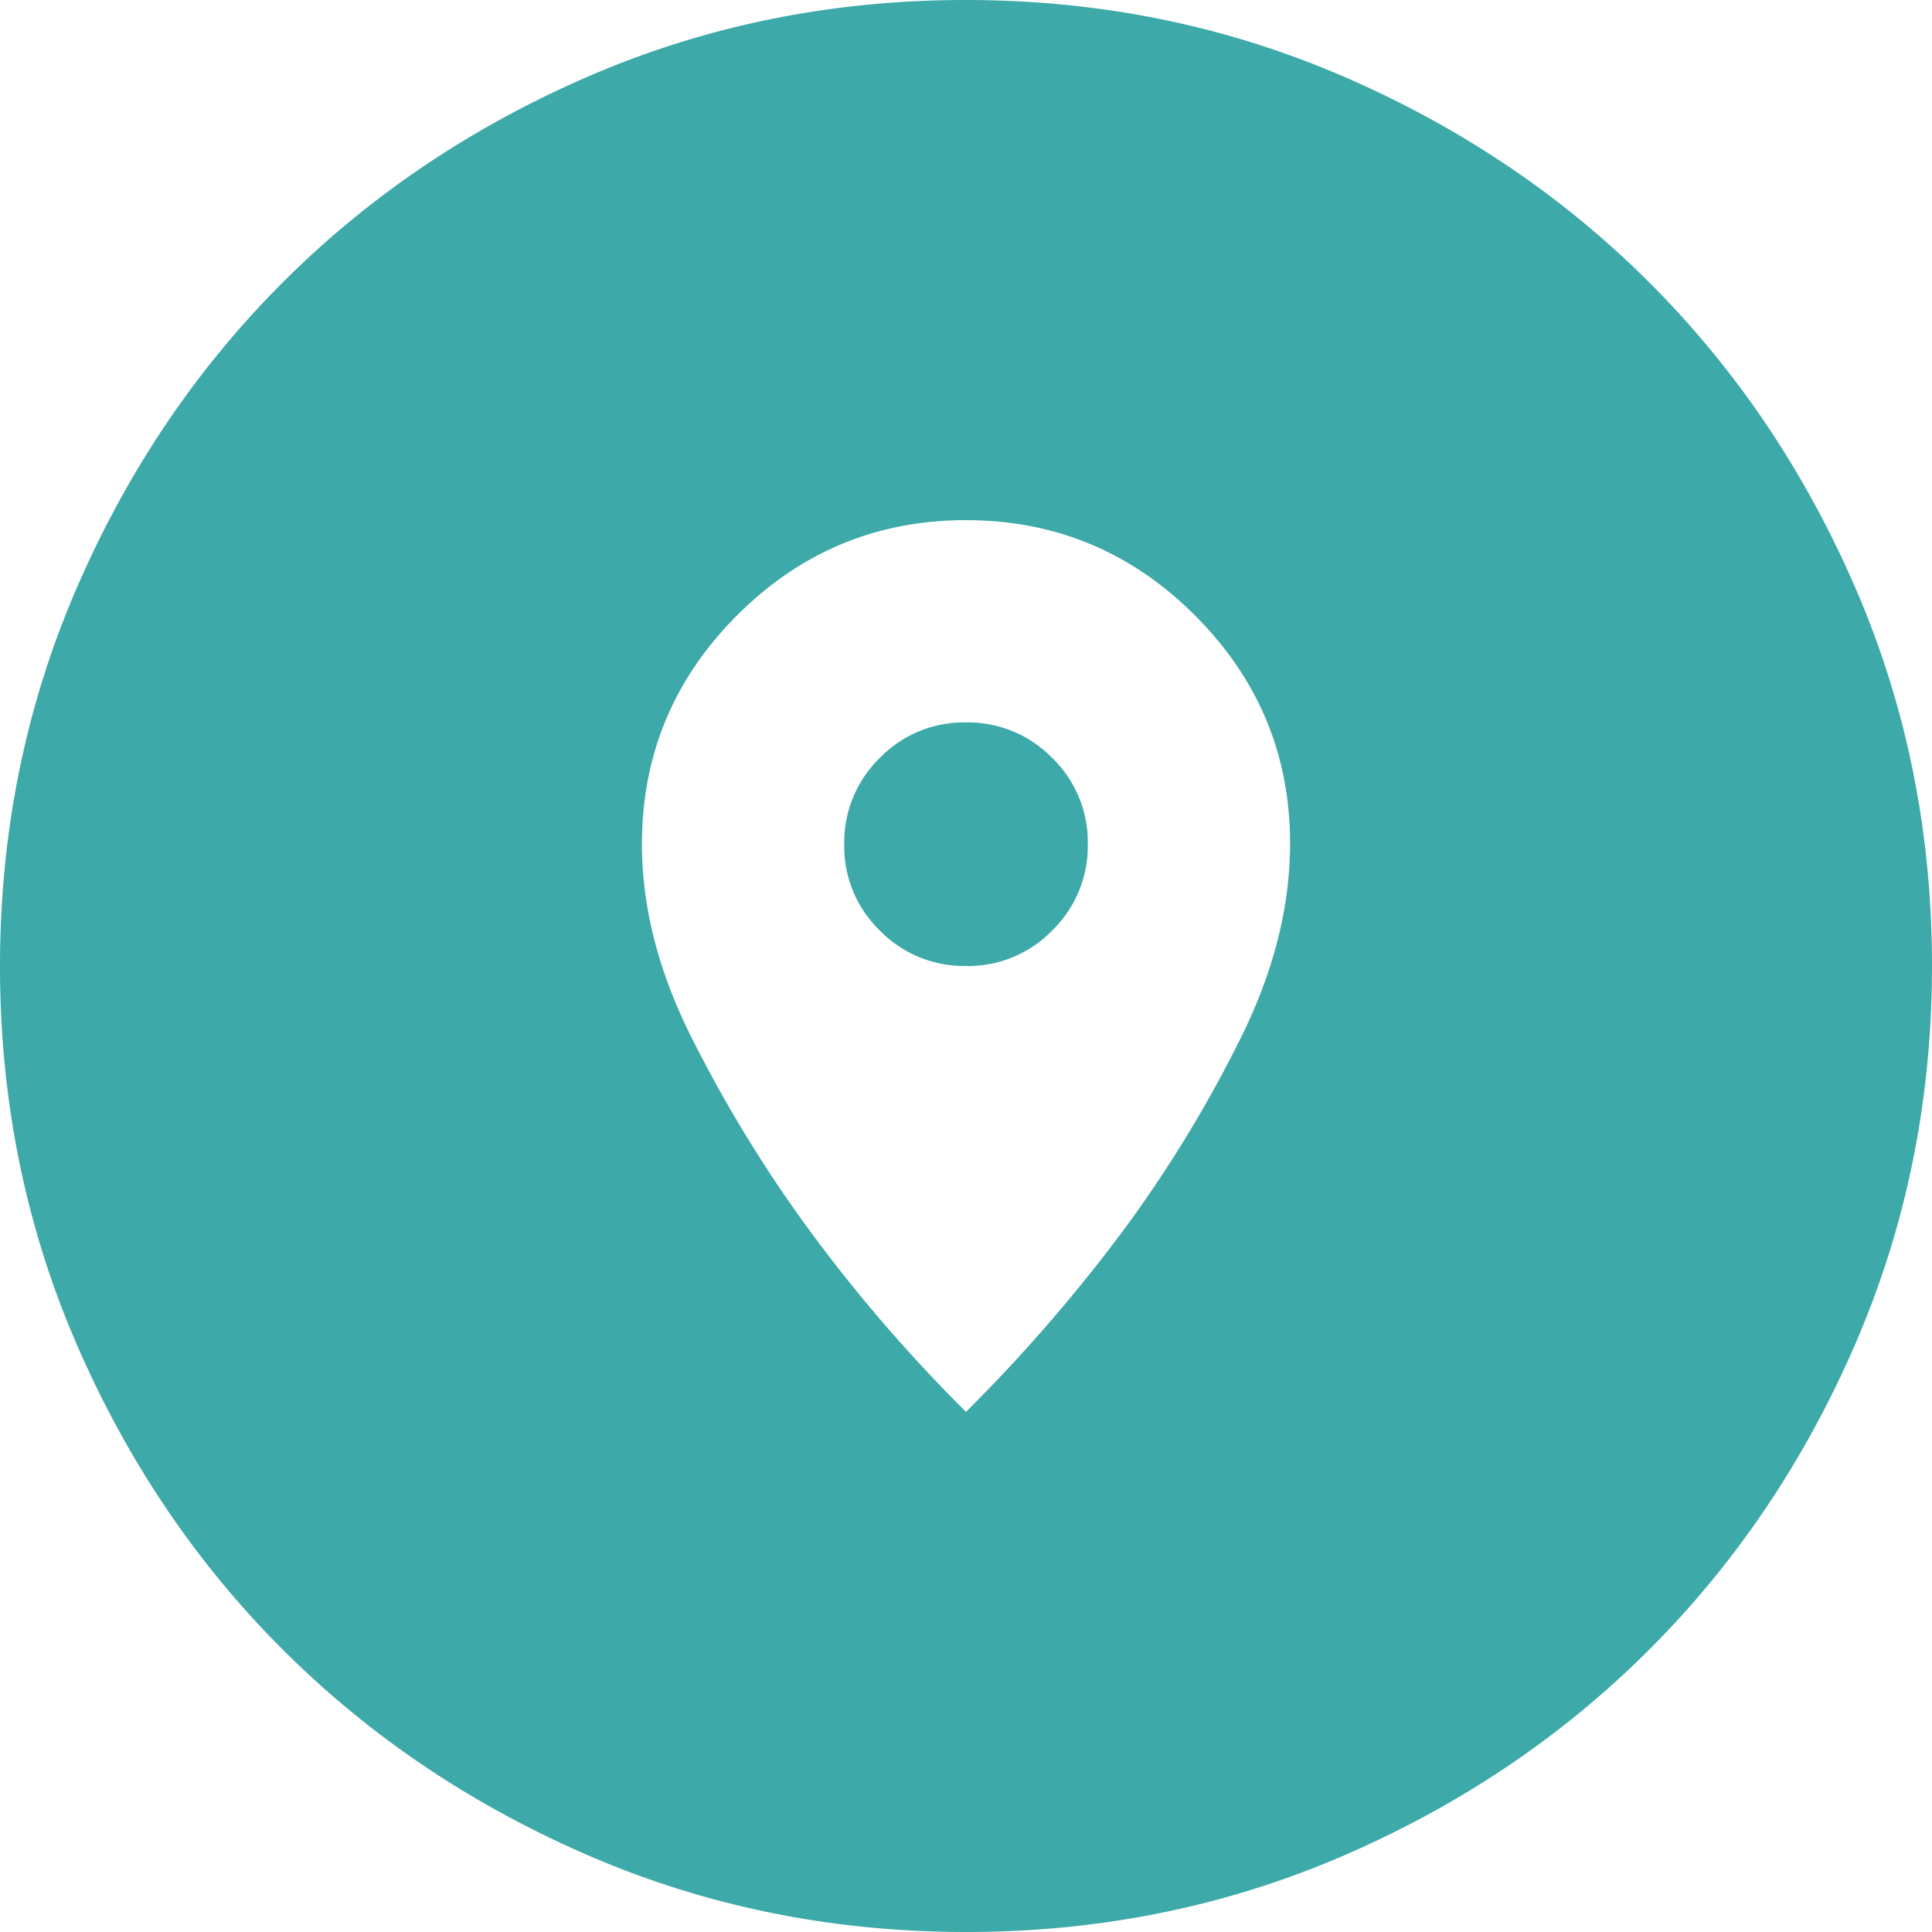
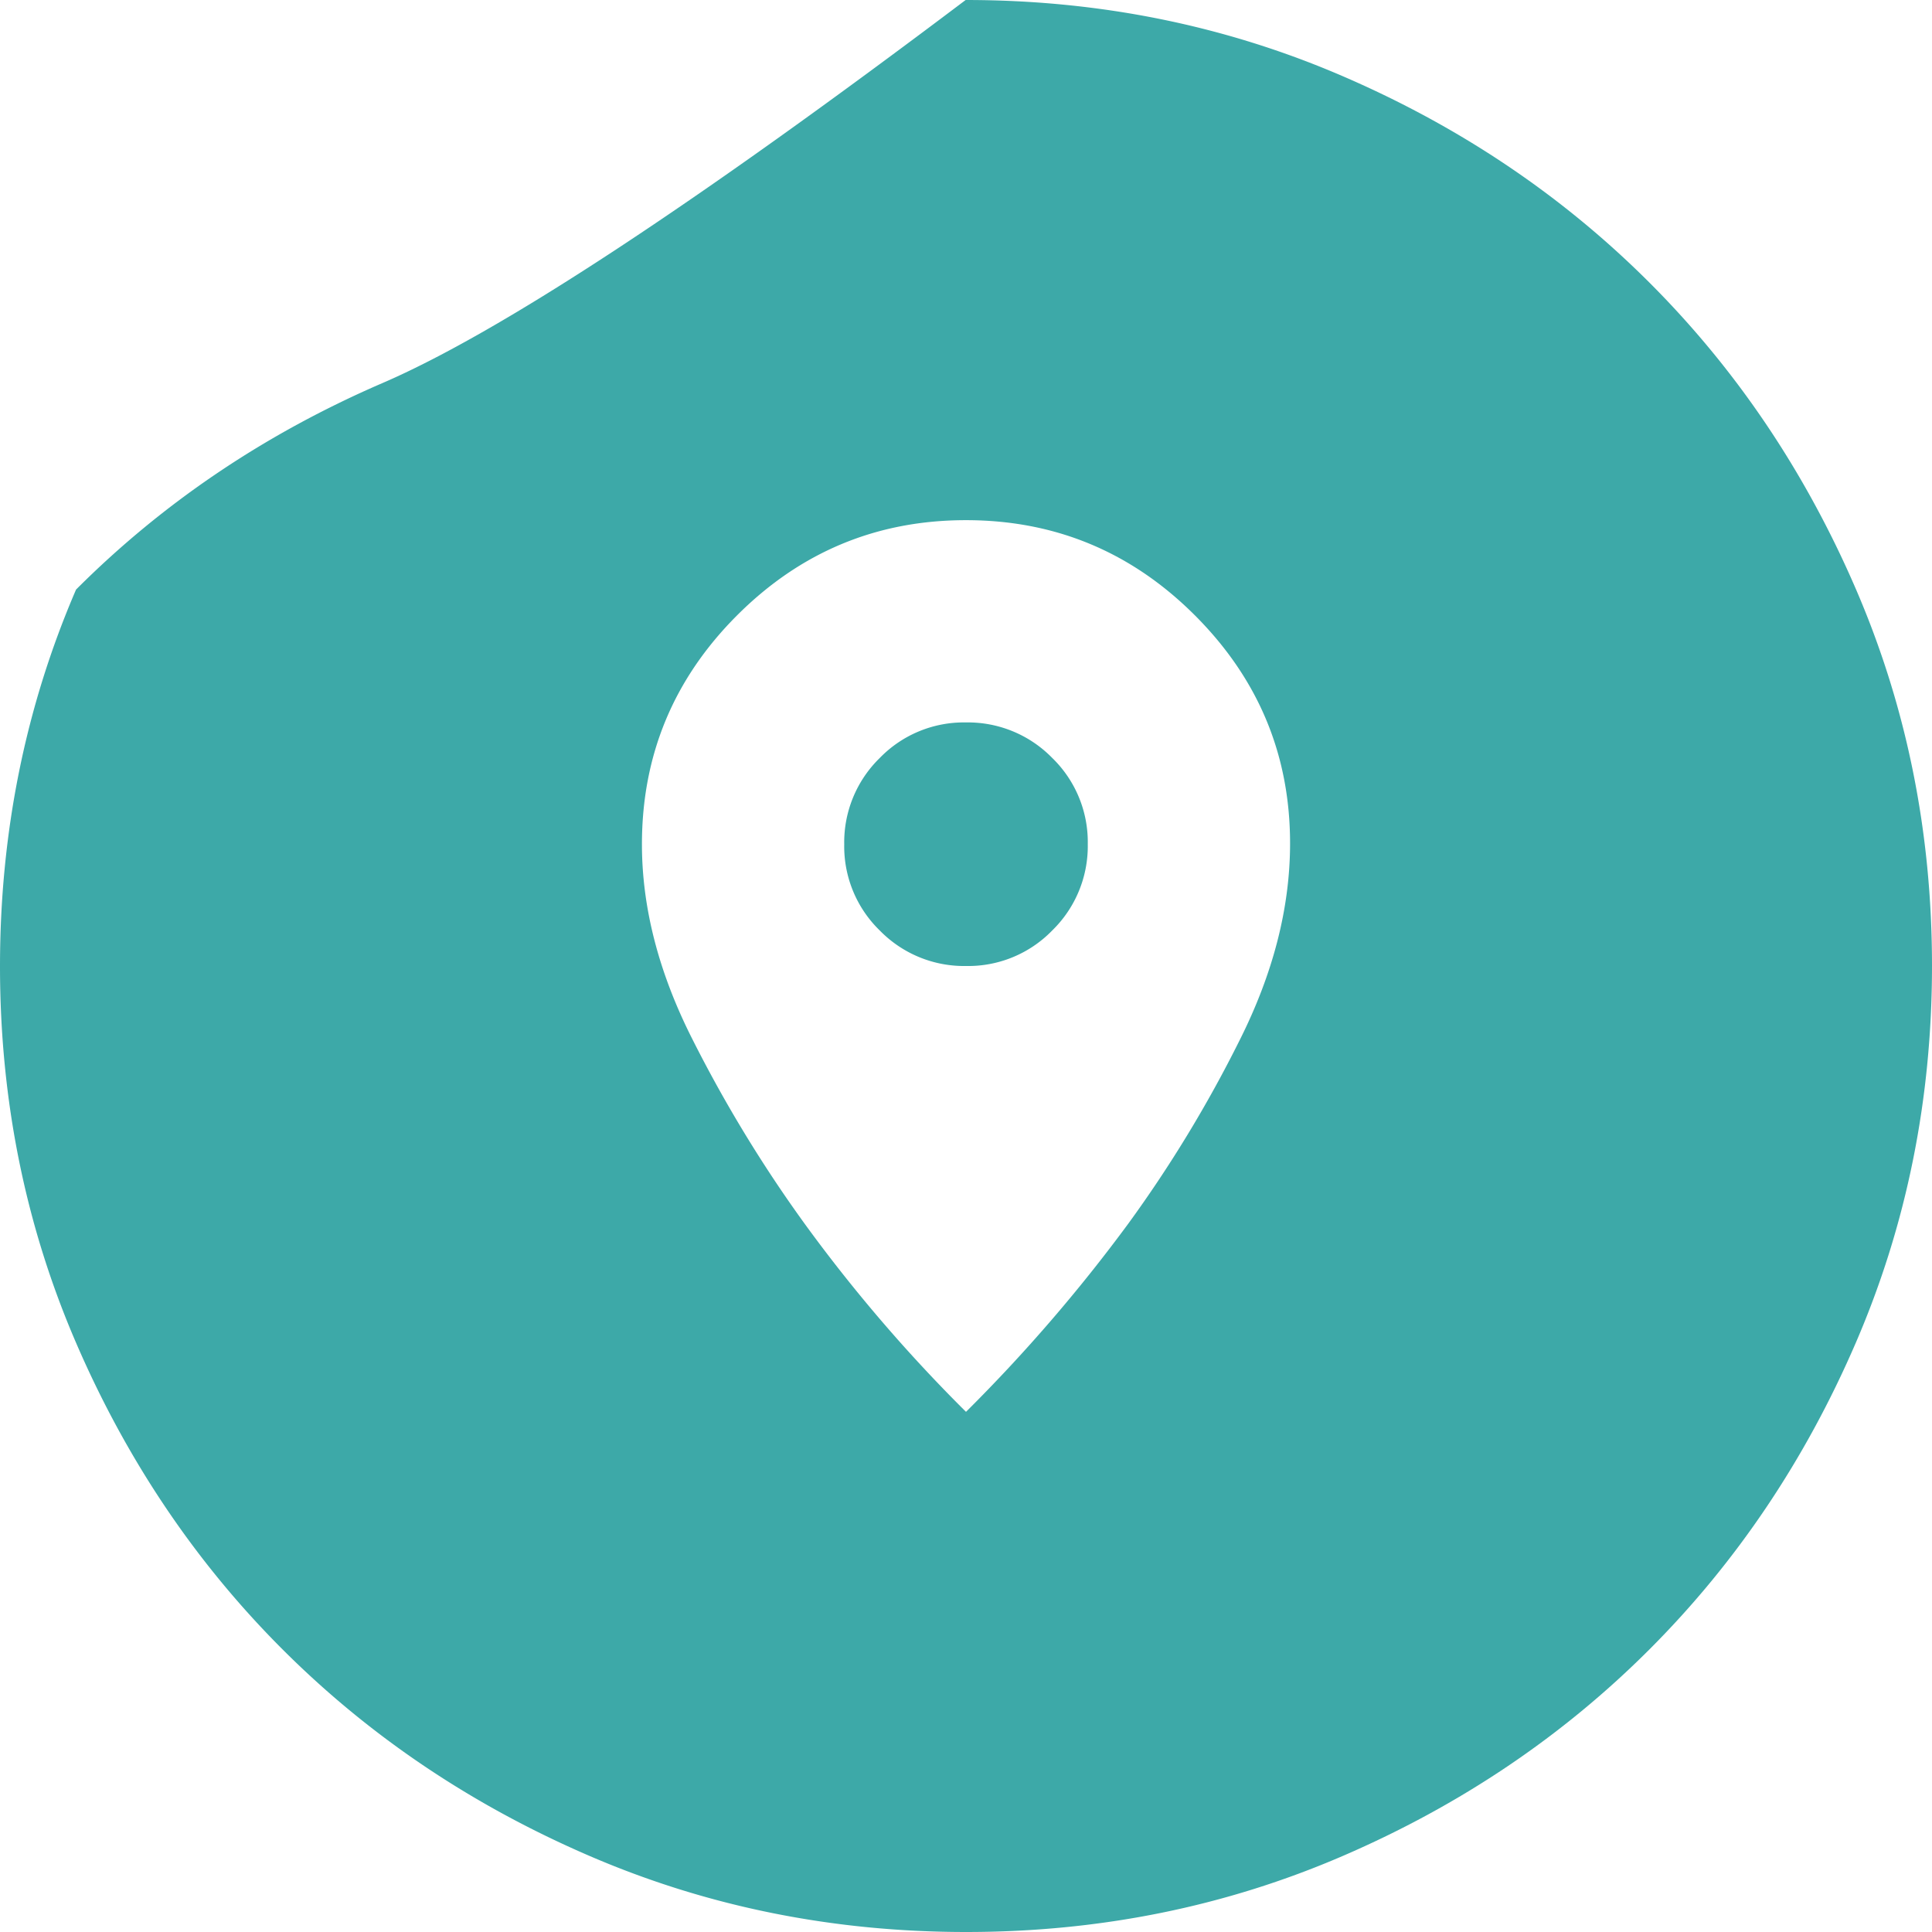
<svg xmlns="http://www.w3.org/2000/svg" viewBox="0 0 720 720" height="720" width="720">
-   <path fill="#3da9a8" transform="translate(-120 840)" d="M480.13-120q-74.67,0-140.41-28.34T225.36-225.26q-48.63-48.58-76.99-114.26T120-479.87q0-74.67,28.34-140.41t76.92-114.36q48.58-48.63,114.26-76.99T479.87-840q74.67,0,140.41,28.34t114.36,76.92q48.63,48.58,76.99,114.26T840-480.13q0,74.67-28.34,140.41T734.74-225.36q-48.58,48.63-114.26,76.99T480.13-120ZM480-313.85a602.151,602.151,0,0,0,60.53-70.2,477.519,477.519,0,0,0,41.39-68.18q18.85-37.46,18.85-73.48,0-49.52-35.48-84.98t-85.31-35.46q-49.83,0-85.29,35.47t-35.46,85.3q0,35.69,18.99,73.03A502.928,502.928,0,0,0,420-383.77a576.419,576.419,0,0,0,60,69.92ZM480.05-480a43.893,43.893,0,0,1-32.17-13.22,43.682,43.682,0,0,1-13.26-32.12,43.881,43.881,0,0,1,13.22-32.16,43.632,43.632,0,0,1,32.11-13.27,43.893,43.893,0,0,1,32.17,13.22,43.682,43.682,0,0,1,13.26,32.12,43.881,43.881,0,0,1-13.22,32.16A43.632,43.632,0,0,1,480.05-480Z" id="explore_nearby_24dp_000000_FILL0_wght200_GRAD0_opsz24" />
+   <path fill="#3da9a8" transform="translate(-120 840)" d="M480.13-120q-74.67,0-140.41-28.34T225.36-225.26q-48.63-48.58-76.99-114.26T120-479.87q0-74.67,28.34-140.41q48.58-48.63,114.26-76.99T479.87-840q74.67,0,140.41,28.34t114.36,76.92q48.63,48.58,76.99,114.26T840-480.13q0,74.67-28.34,140.41T734.74-225.36q-48.58,48.63-114.26,76.99T480.13-120ZM480-313.85a602.151,602.151,0,0,0,60.53-70.2,477.519,477.519,0,0,0,41.39-68.18q18.85-37.46,18.85-73.48,0-49.52-35.48-84.98t-85.31-35.46q-49.83,0-85.29,35.47t-35.46,85.3q0,35.69,18.99,73.03A502.928,502.928,0,0,0,420-383.77a576.419,576.419,0,0,0,60,69.92ZM480.05-480a43.893,43.893,0,0,1-32.17-13.22,43.682,43.682,0,0,1-13.26-32.12,43.881,43.881,0,0,1,13.22-32.16,43.632,43.632,0,0,1,32.11-13.27,43.893,43.893,0,0,1,32.17,13.22,43.682,43.682,0,0,1,13.26,32.12,43.881,43.881,0,0,1-13.22,32.16A43.632,43.632,0,0,1,480.05-480Z" id="explore_nearby_24dp_000000_FILL0_wght200_GRAD0_opsz24" />
</svg>